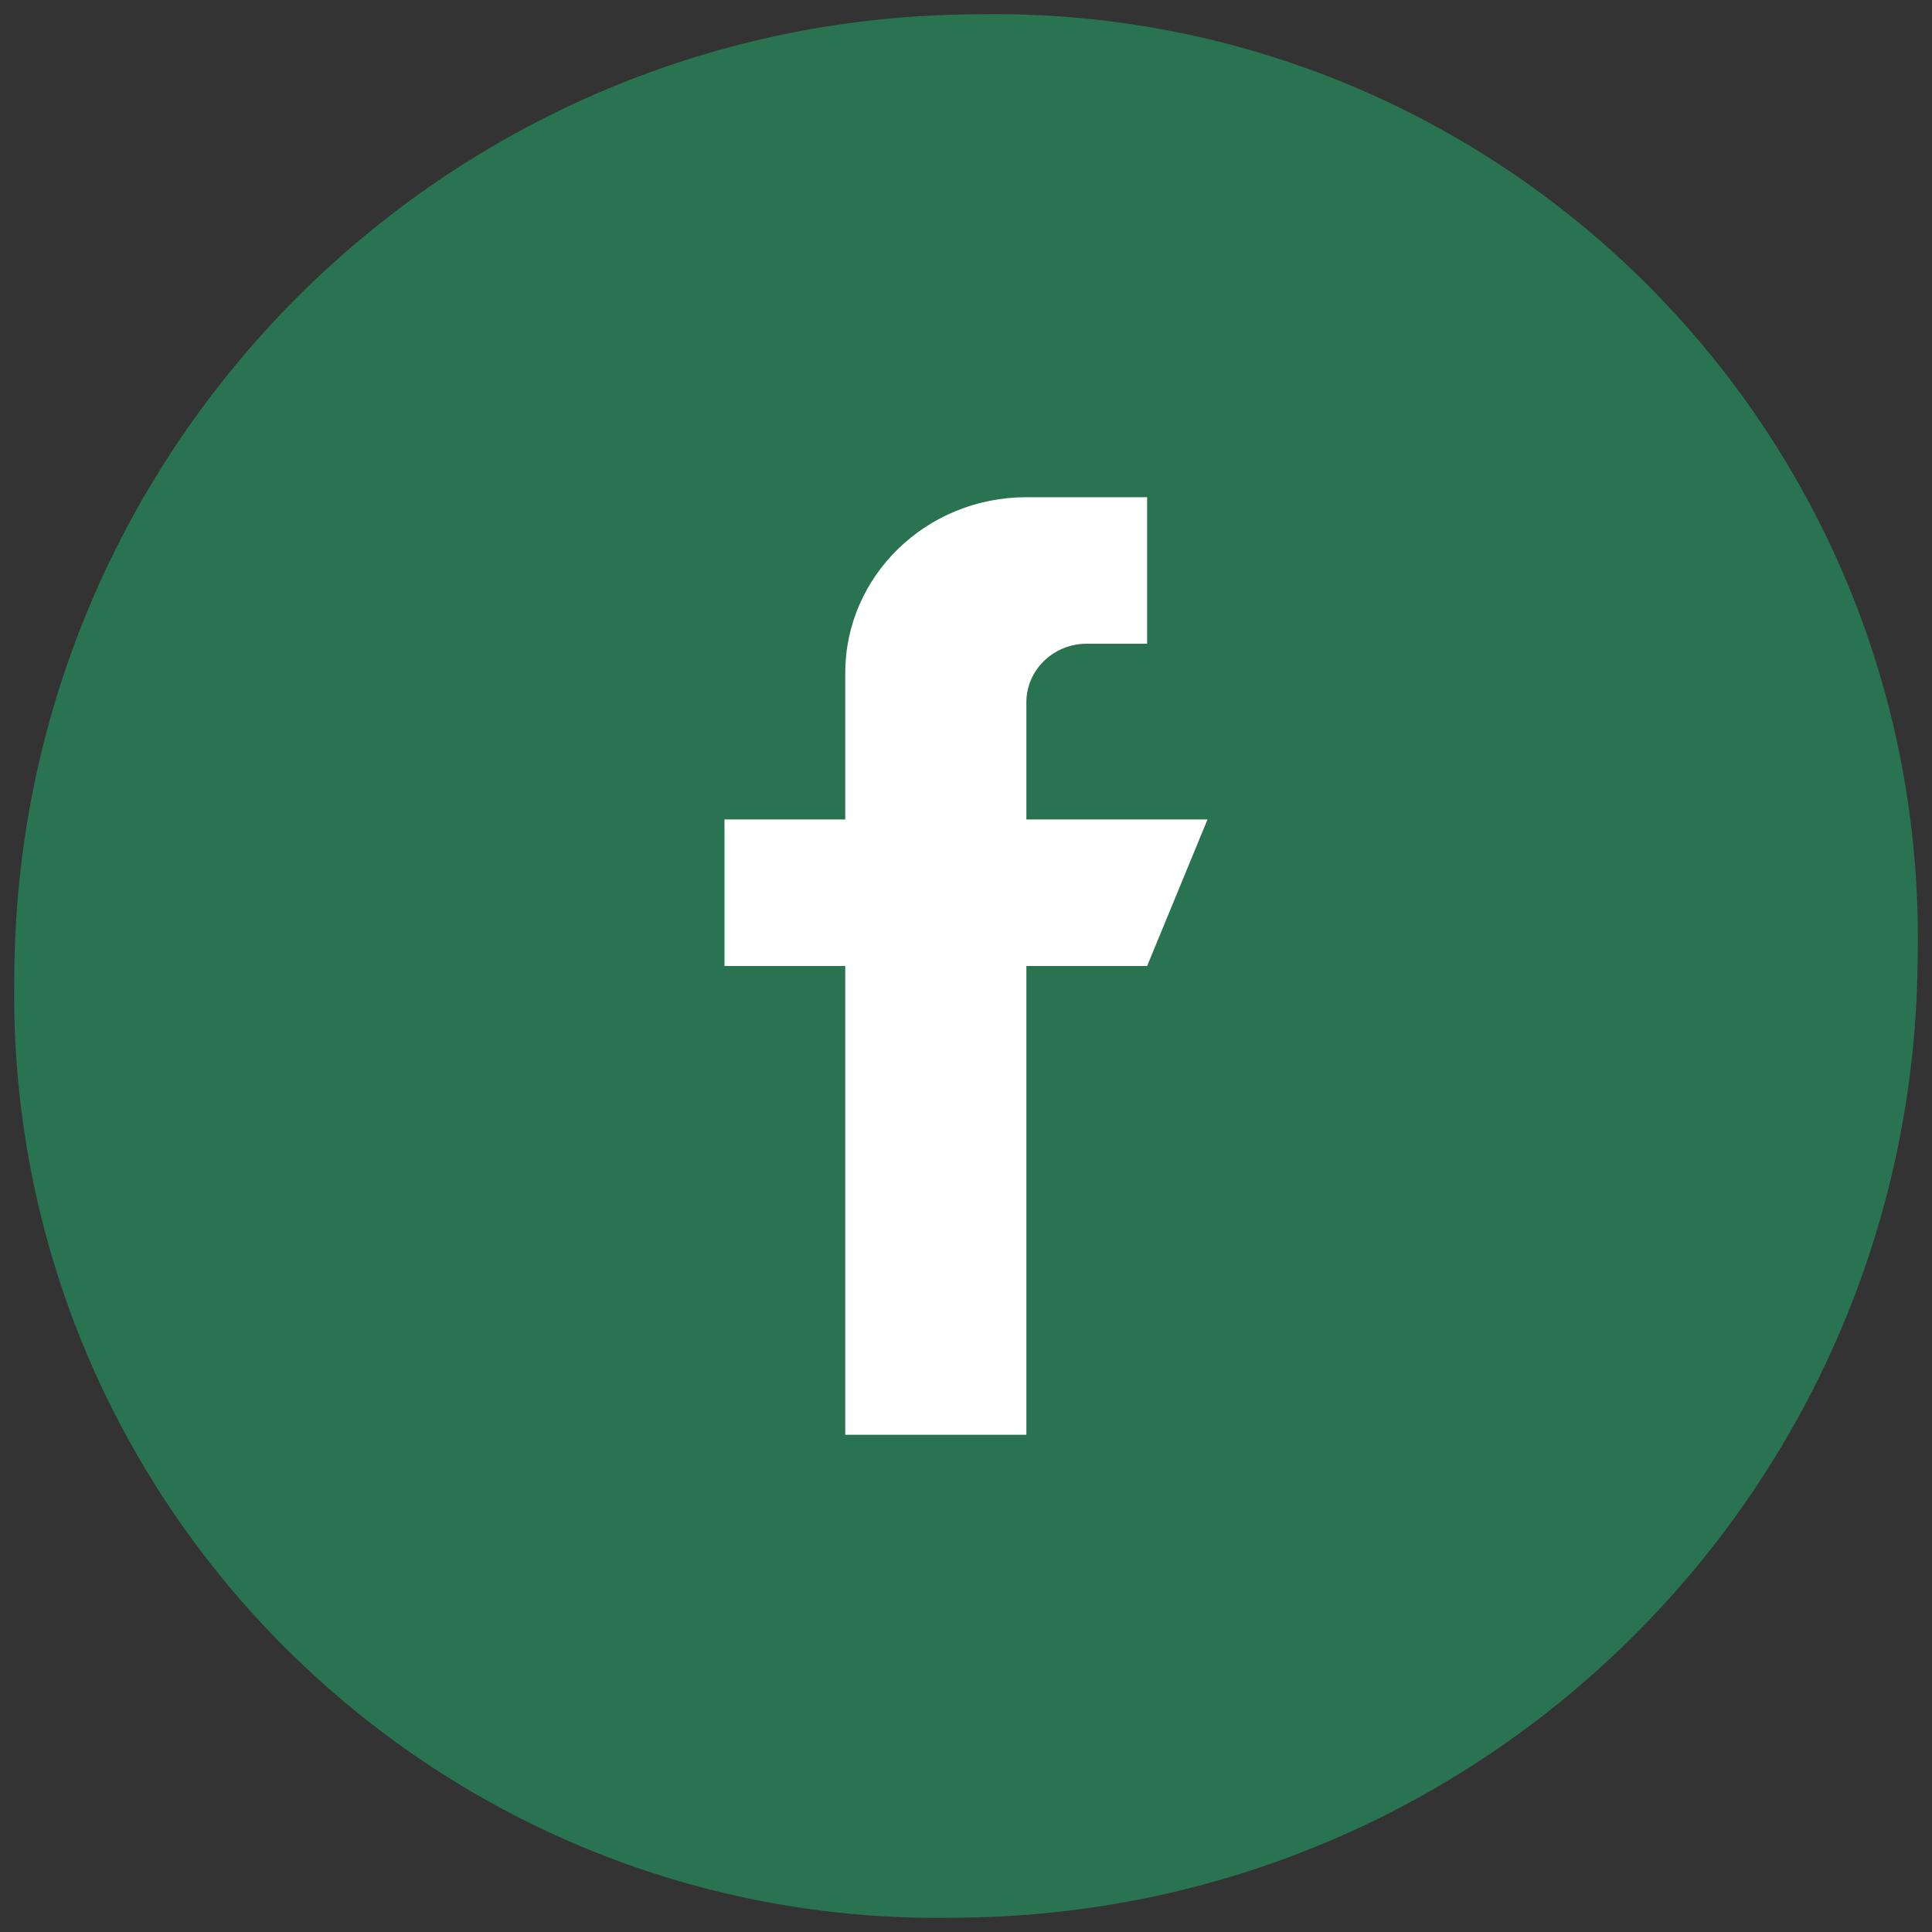
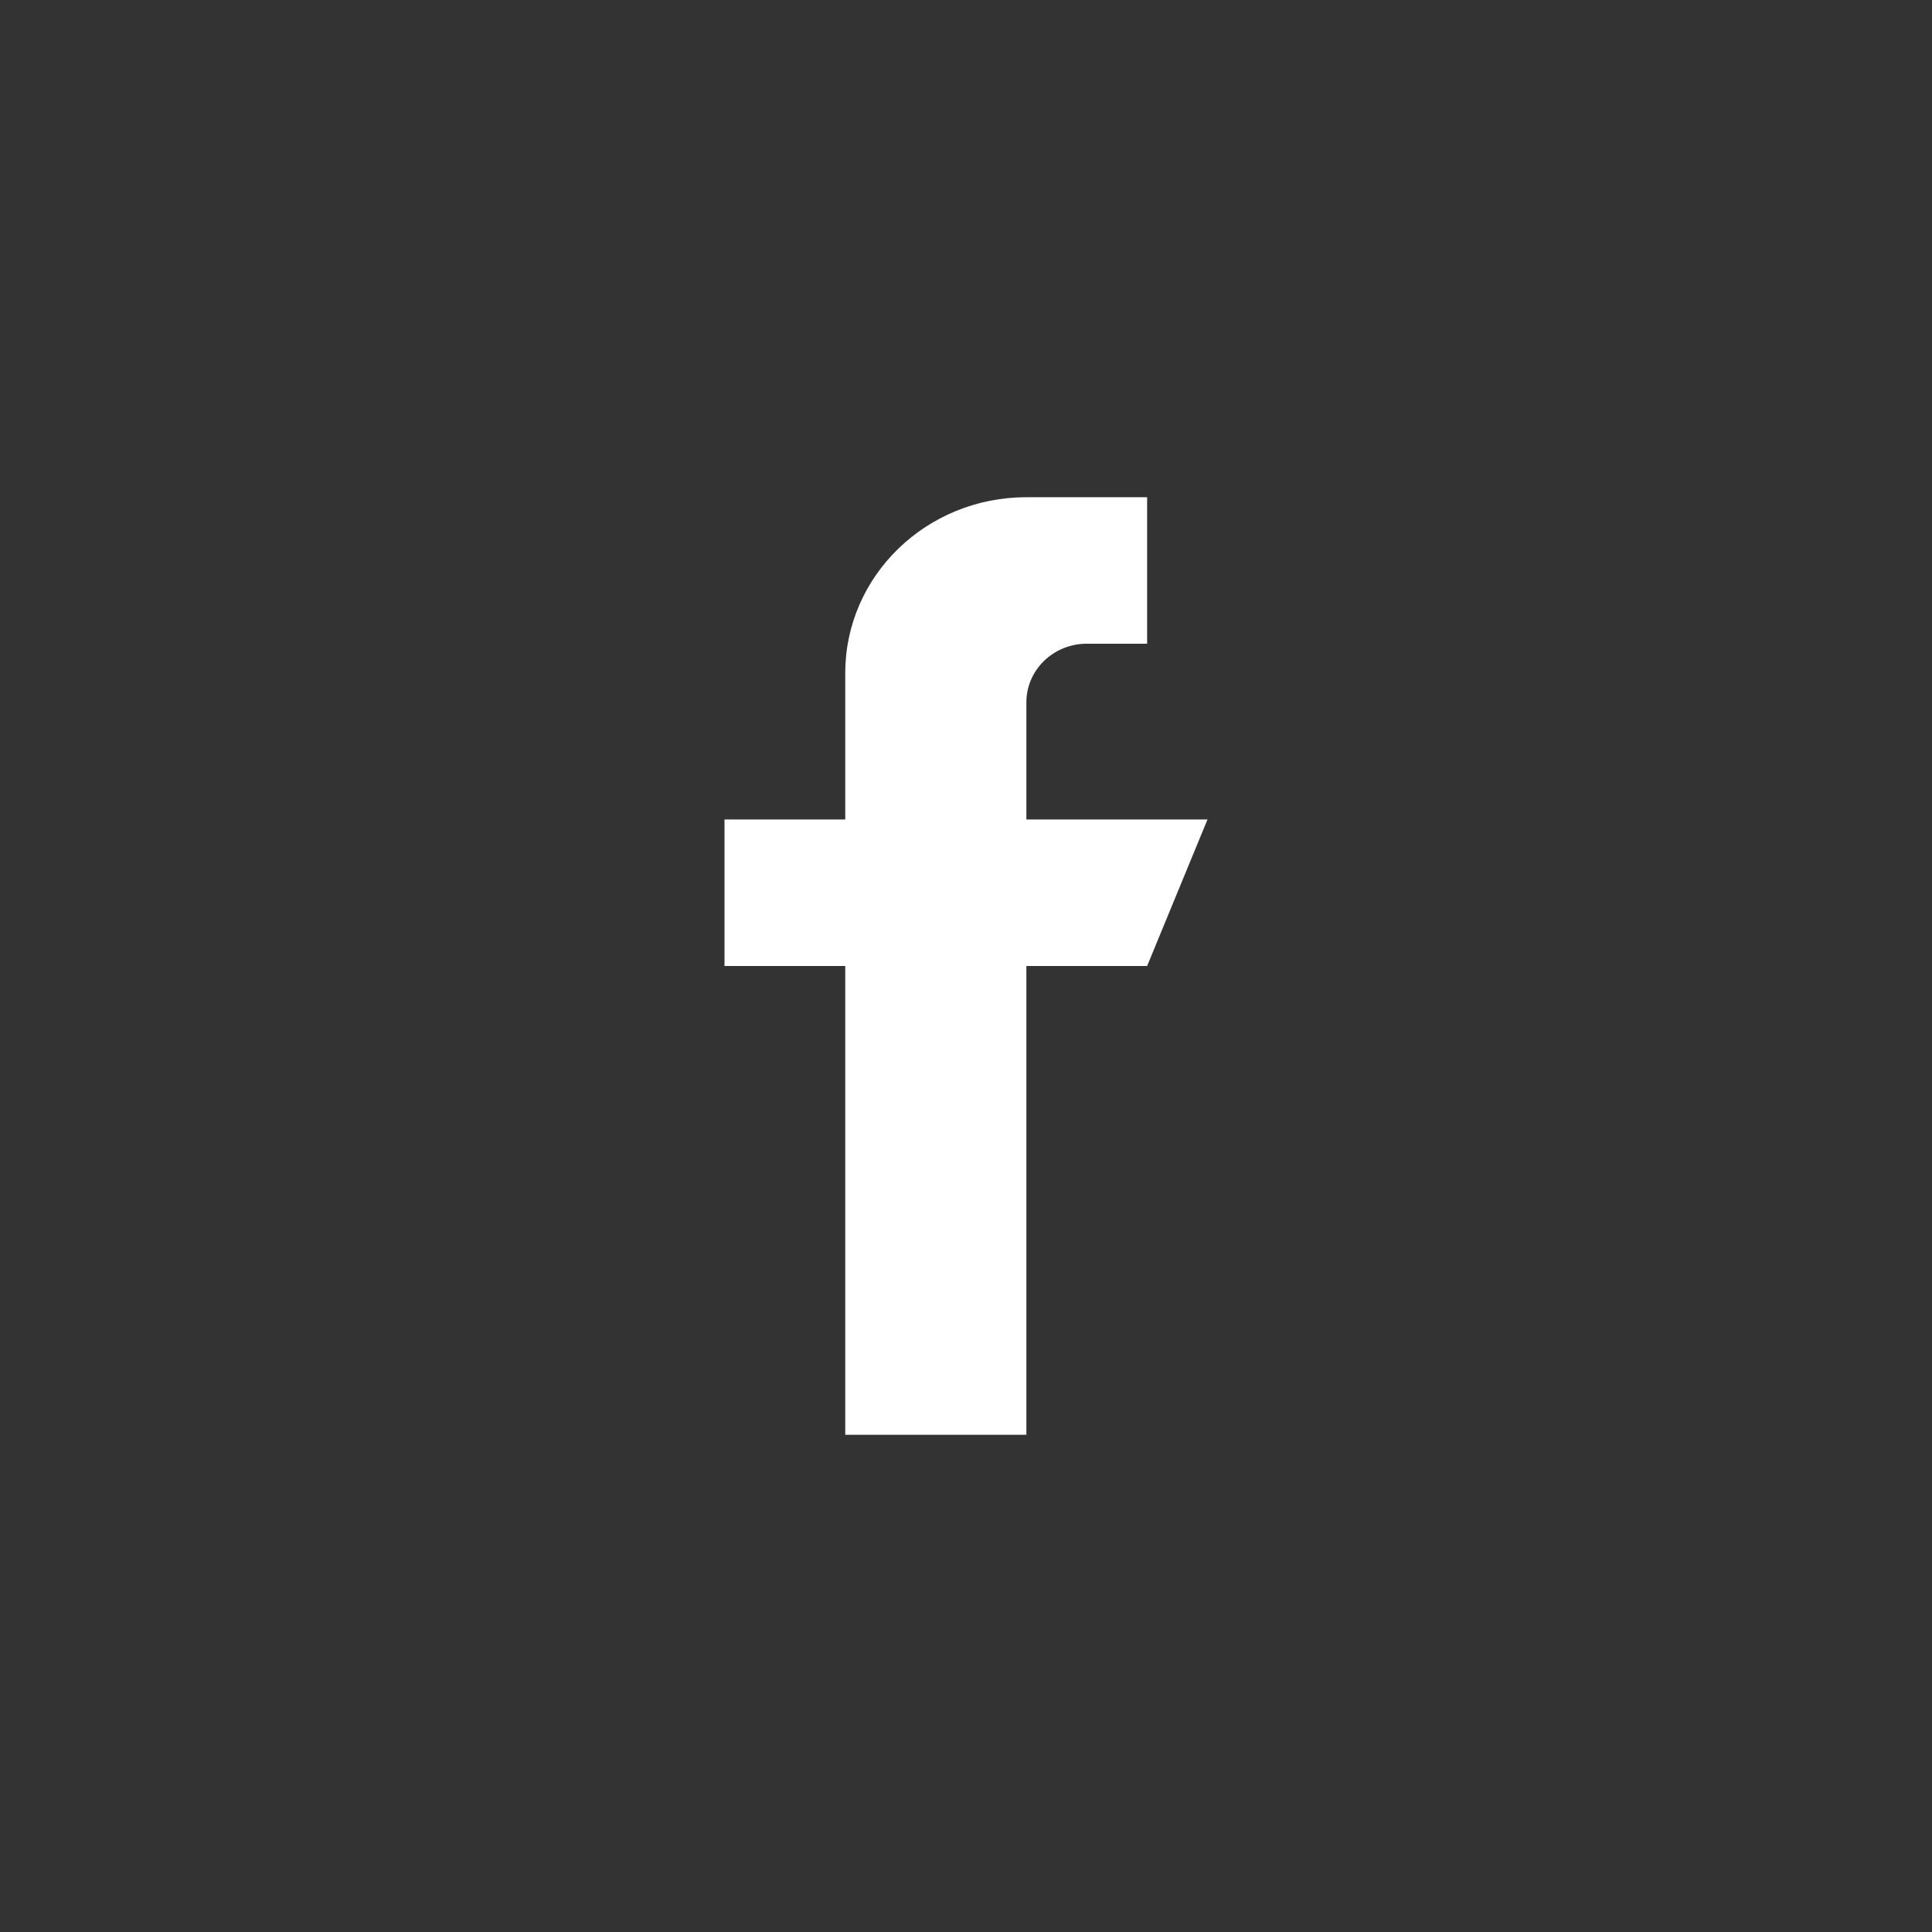
<svg xmlns="http://www.w3.org/2000/svg" width="48px" height="48px" viewBox="0 0 48 48" version="1.1">
  <rect x="0" y="0" width="48" height="48" fill="#333333" stroke="none" />
  <title>facebook-icon</title>
  <desc>Created with Sketch.</desc>
  <g id="🌈-Design" stroke="none" stroke-width="1" fill="none" fill-rule="evenodd">
    <g id="Icons" transform="translate(-335, -146)">
      <g id="facebook-icon" transform="translate(335, 146)">
-         <path d="M23.997,0.358 L24.353,0.353 C37.029,0.164 47.458,10.286 47.647,22.962 C47.65,23.19 47.65,23.419 47.647,23.647 L47.642,24.003 C47.448,36.977 36.977,47.448 24.003,47.642 L23.647,47.647 C10.971,47.836 0.542,37.714 0.353,25.038 C0.35,24.81 0.35,24.581 0.353,24.353 L0.358,23.997 C0.552,11.023 11.023,0.552 23.997,0.358 Z" id="Rectangle" fill="#297350" />
        <path d="M25.5,20.36 L25.5,17.449 C25.5,16.645 26.172,15.993 27,15.993 L28.5,15.993 L28.5,12.353 L25.5,12.353 C23.015,12.353 21,14.308 21,16.721 L21,20.36 L18,20.36 L18,24 L21,24 L21,35.647 L25.5,35.647 L25.5,24 L28.5,24 L30,20.36 L25.5,20.36 Z" id="Path" fill="#FFFFFF" fill-rule="nonzero" />
      </g>
    </g>
  </g>
</svg>